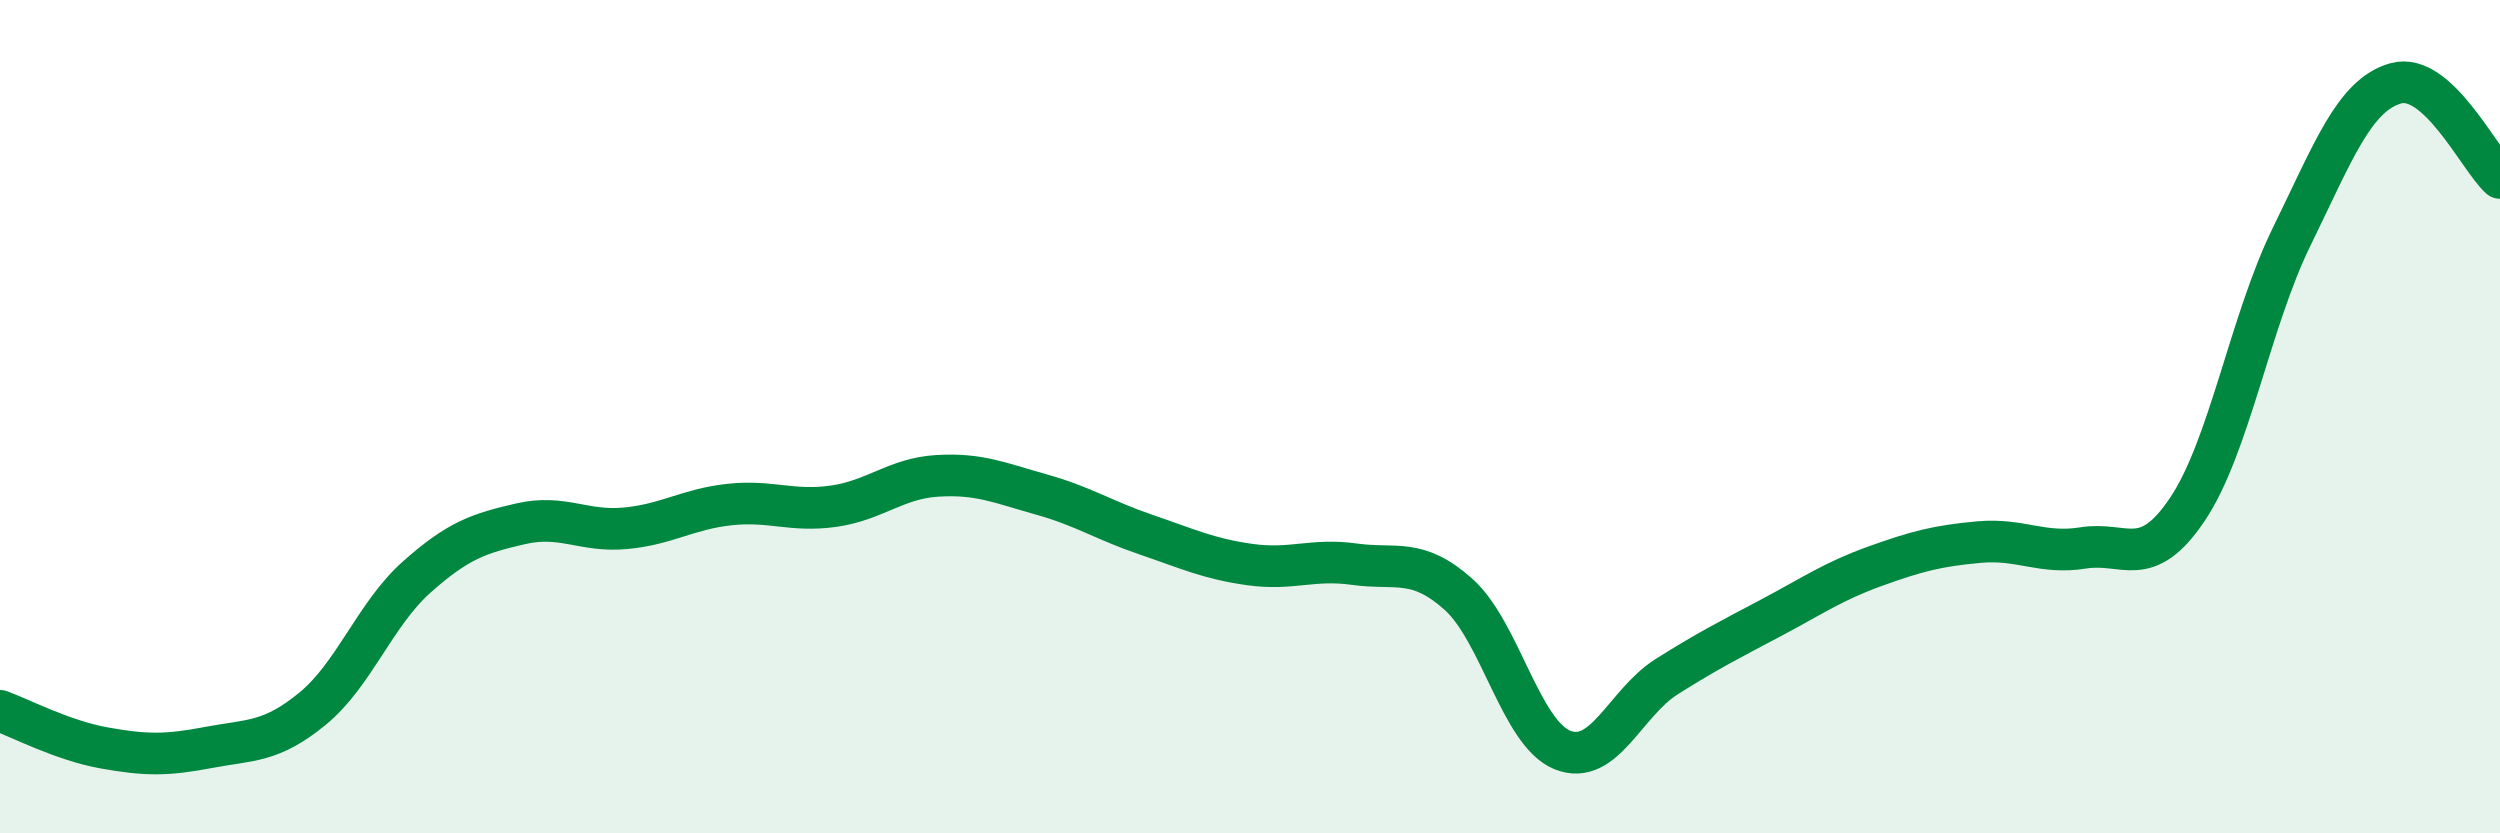
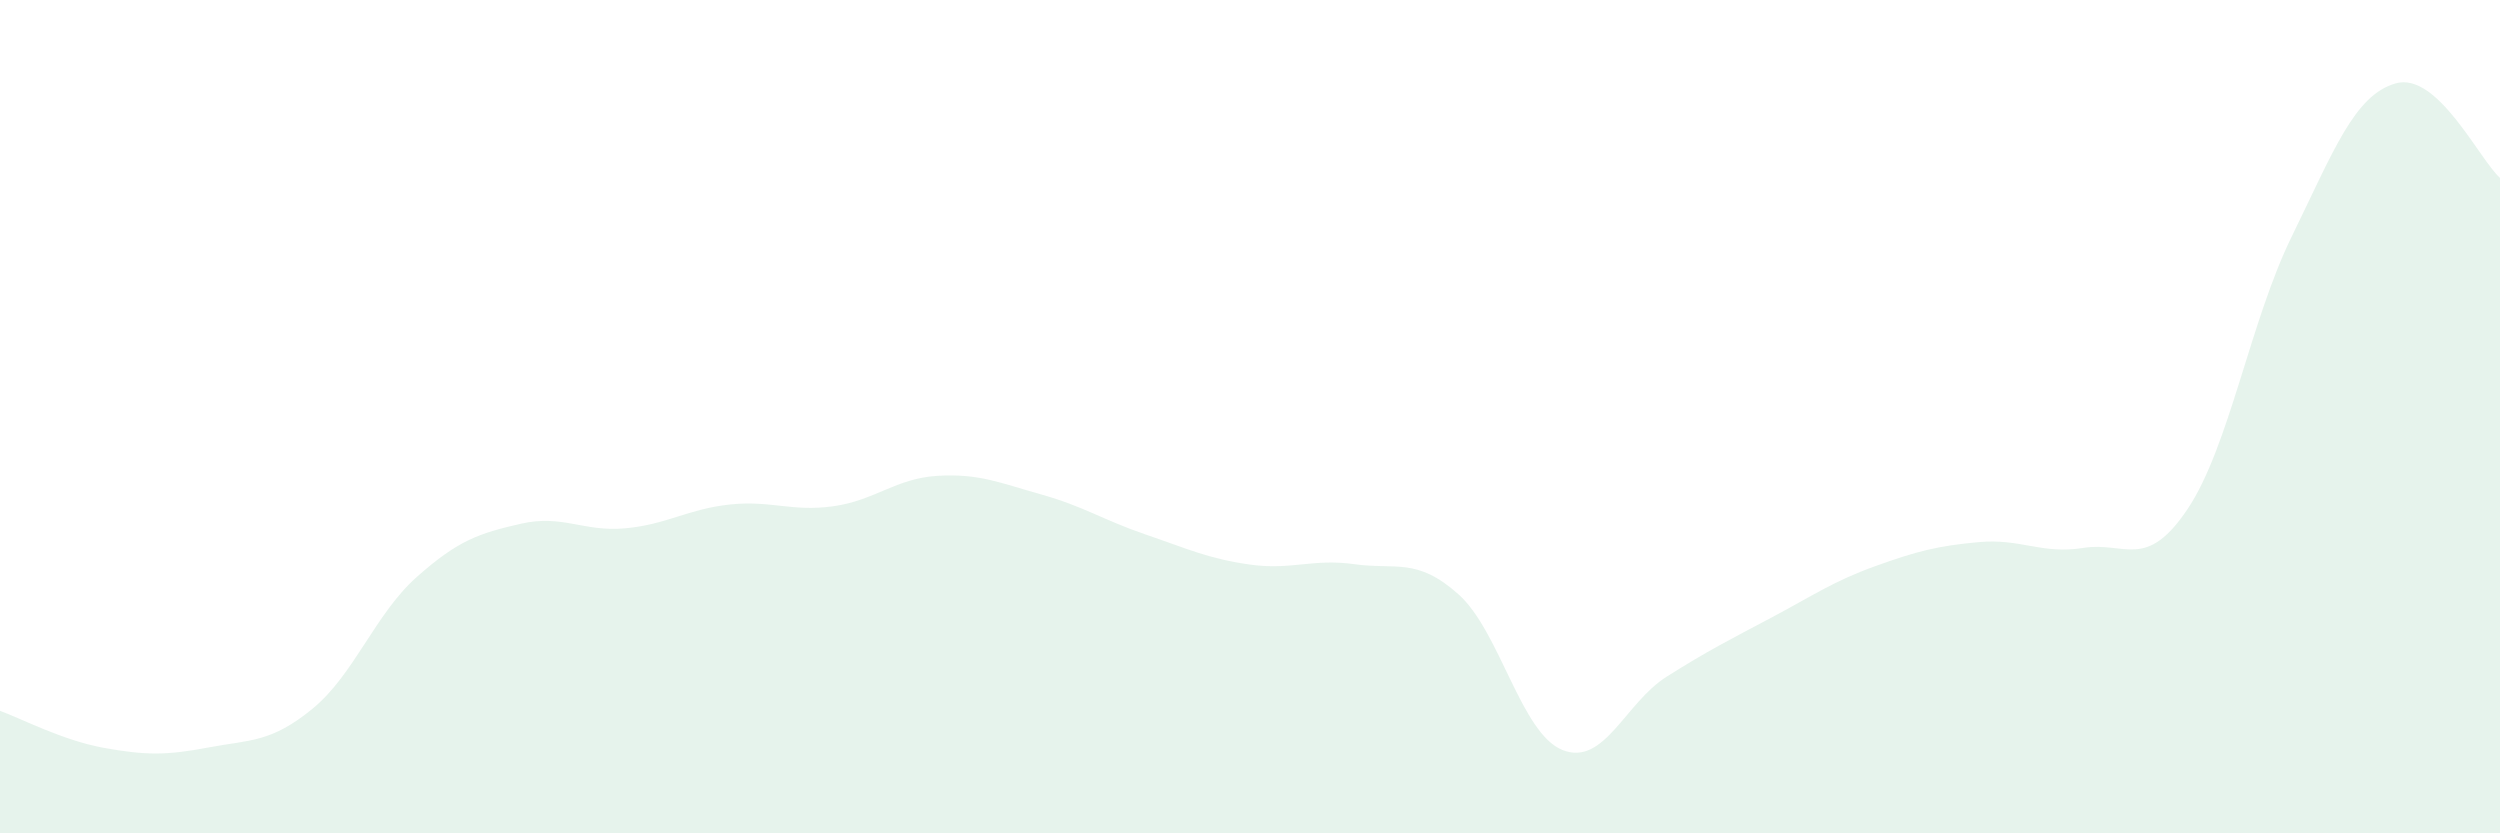
<svg xmlns="http://www.w3.org/2000/svg" width="60" height="20" viewBox="0 0 60 20">
  <path d="M 0,17.06 C 0.5,17.24 1.5,17.77 2.5,17.95 C 3.5,18.13 4,18.13 5,17.94 C 6,17.75 6.5,17.83 7.5,17.01 C 8.5,16.19 9,14.74 10,13.85 C 11,12.96 11.5,12.8 12.5,12.57 C 13.5,12.34 14,12.77 15,12.68 C 16,12.59 16.5,12.22 17.5,12.11 C 18.5,12 19,12.29 20,12.15 C 21,12.01 21.5,11.48 22.5,11.42 C 23.5,11.36 24,11.59 25,11.87 C 26,12.15 26.5,12.49 27.5,12.83 C 28.5,13.17 29,13.41 30,13.55 C 31,13.69 31.5,13.4 32.5,13.54 C 33.5,13.68 34,13.37 35,14.26 C 36,15.15 36.5,17.6 37.5,18 C 38.5,18.4 39,16.87 40,16.24 C 41,15.61 41.5,15.36 42.5,14.83 C 43.5,14.3 44,13.95 45,13.59 C 46,13.23 46.5,13.1 47.5,13.01 C 48.5,12.92 49,13.31 50,13.15 C 51,12.99 51.5,13.71 52.5,12.22 C 53.5,10.73 54,7.72 55,5.68 C 56,3.64 56.5,2.28 57.5,2 C 58.5,1.72 59.5,3.82 60,4.27L60 20L0 20Z" fill="#008740" opacity="0.1" stroke-linecap="round" stroke-linejoin="round" />
-   <path d="M 0,17.06 C 0.5,17.24 1.5,17.77 2.5,17.95 C 3.5,18.13 4,18.13 5,17.94 C 6,17.75 6.5,17.83 7.5,17.01 C 8.5,16.19 9,14.74 10,13.85 C 11,12.96 11.5,12.8 12.5,12.57 C 13.5,12.34 14,12.77 15,12.68 C 16,12.59 16.5,12.22 17.5,12.11 C 18.5,12 19,12.29 20,12.15 C 21,12.01 21.5,11.48 22.5,11.42 C 23.5,11.36 24,11.59 25,11.87 C 26,12.15 26.5,12.49 27.5,12.83 C 28.5,13.17 29,13.41 30,13.55 C 31,13.69 31.5,13.4 32.5,13.54 C 33.5,13.68 34,13.37 35,14.26 C 36,15.15 36.5,17.6 37.5,18 C 38.5,18.4 39,16.87 40,16.24 C 41,15.61 41.5,15.36 42.5,14.83 C 43.5,14.3 44,13.95 45,13.59 C 46,13.23 46.5,13.1 47.5,13.01 C 48.5,12.92 49,13.31 50,13.15 C 51,12.99 51.5,13.71 52.5,12.22 C 53.5,10.73 54,7.72 55,5.68 C 56,3.64 56.5,2.28 57.5,2 C 58.5,1.72 59.5,3.82 60,4.27" stroke="#008740" stroke-width="1" fill="none" stroke-linecap="round" stroke-linejoin="round" />
</svg>